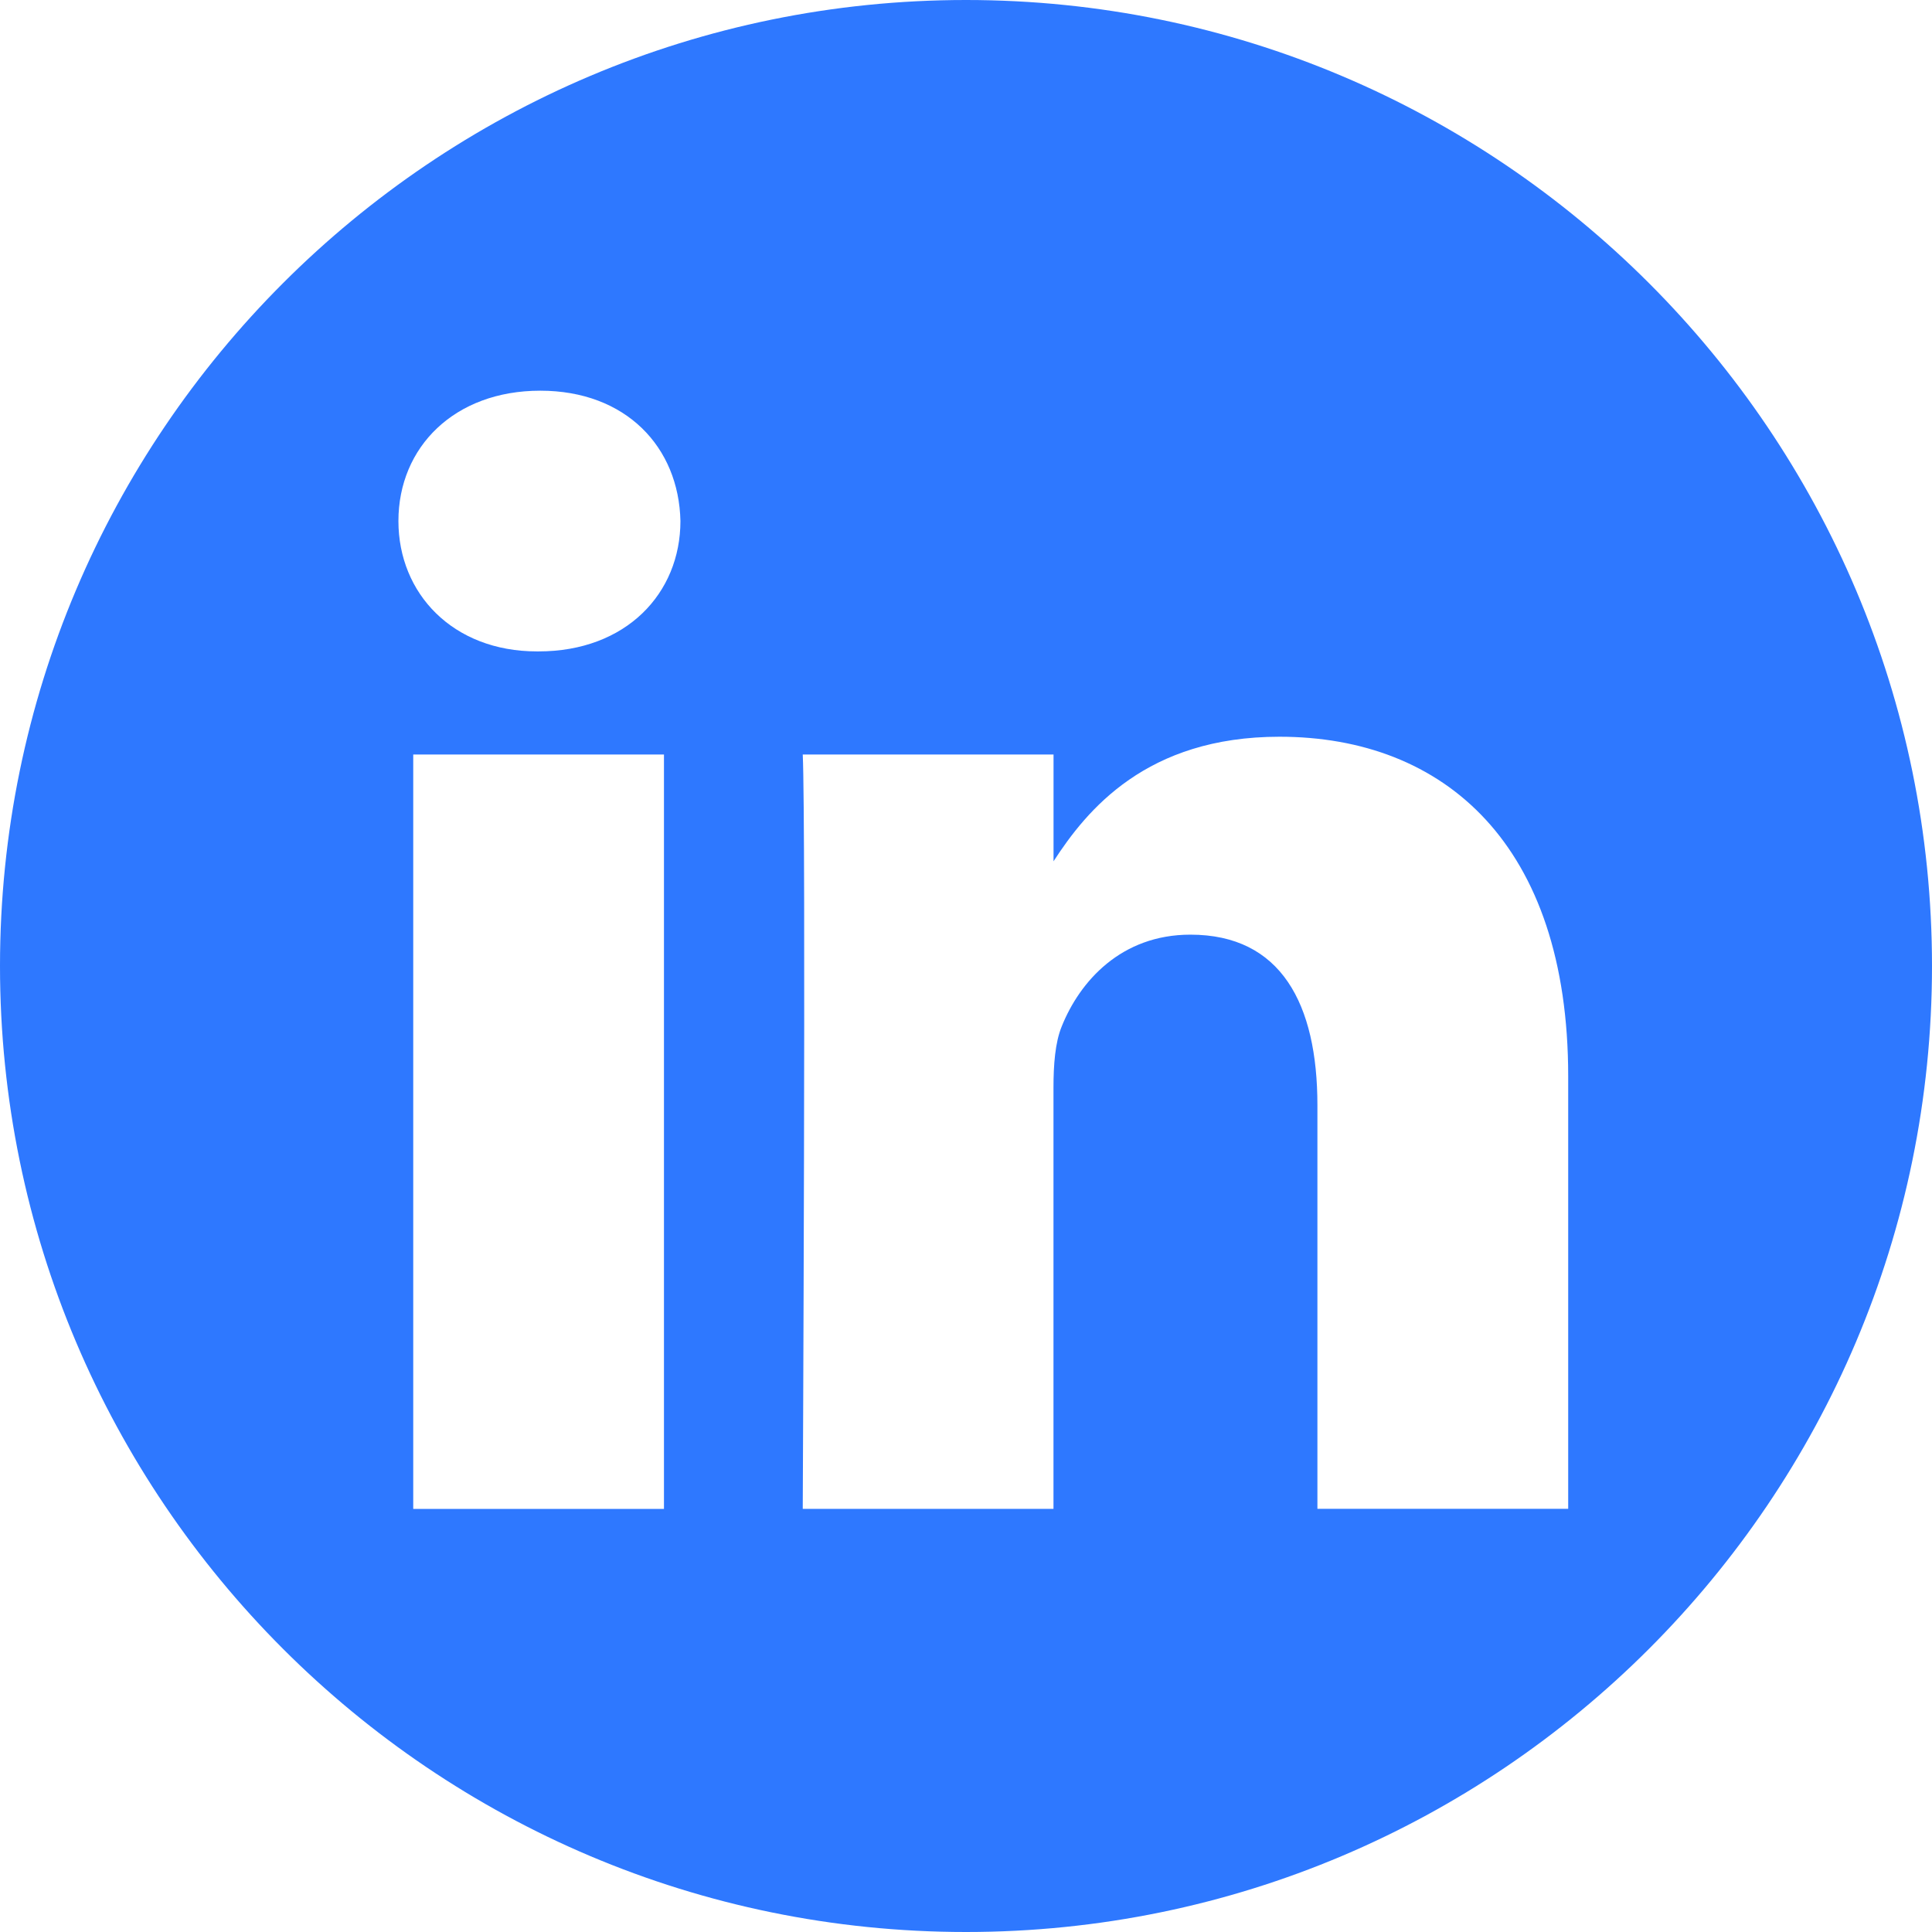
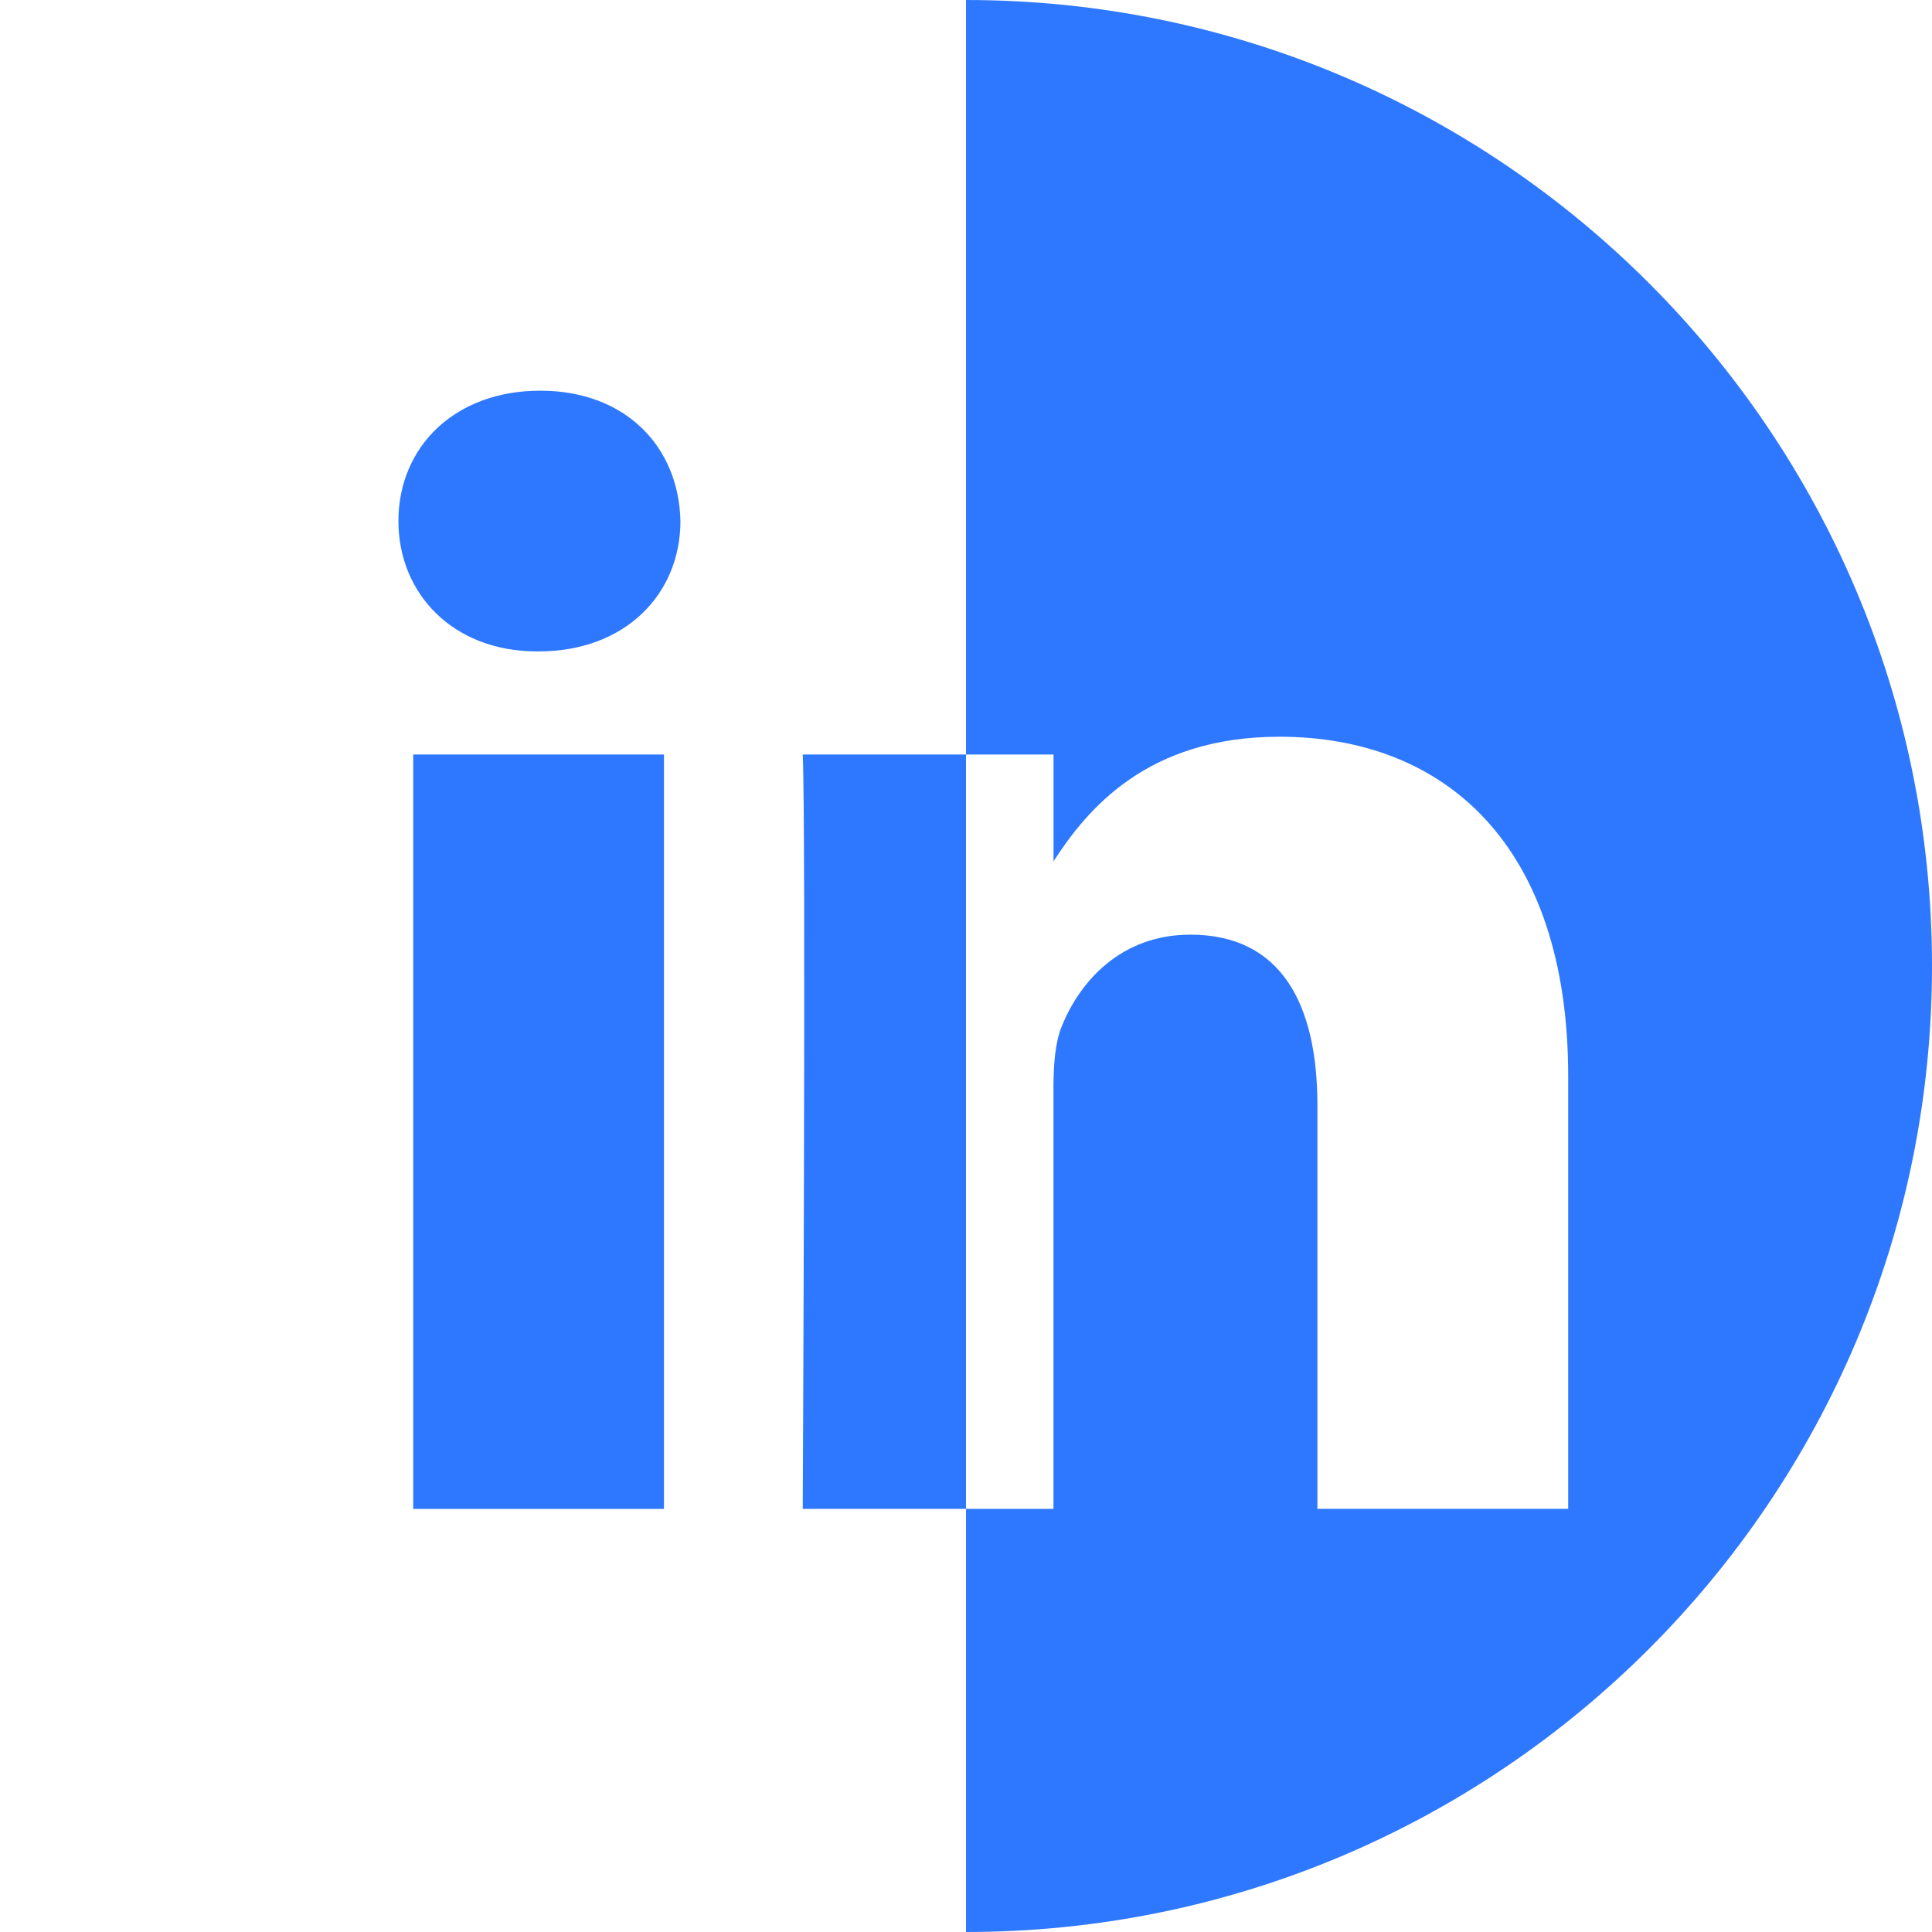
<svg xmlns="http://www.w3.org/2000/svg" width="36" height="36" viewBox="0 0 36 36">
-   <path d="M18 0c9.934 0 18 8.066 18 18s-8.066 18-18 18S0 27.934 0 18 8.066 0 18 0zm-5.628 28.116V14.059H7.7v14.057h4.673zm16.849 0v-8.061c0-4.318-2.306-6.327-5.38-6.327-2.479 0-3.59 1.364-4.21 2.321v-1.99h-4.673c.062 1.319 0 14.057 0 14.057h4.672v-7.85c0-.42.03-.84.154-1.141.337-.84 1.107-1.709 2.397-1.709 1.69 0 2.367 1.29 2.367 3.179v7.52h4.673zM10.067 7.28c-1.599 0-2.643 1.051-2.643 2.429 0 1.349 1.013 2.429 2.581 2.429h.03c1.63 0 2.644-1.08 2.644-2.43-.03-1.377-1.014-2.428-2.612-2.428z" fill="#2E78FF" fill-rule="evenodd" />
+   <path d="M18 0c9.934 0 18 8.066 18 18s-8.066 18-18 18zm-5.628 28.116V14.059H7.7v14.057h4.673zm16.849 0v-8.061c0-4.318-2.306-6.327-5.38-6.327-2.479 0-3.59 1.364-4.21 2.321v-1.99h-4.673c.062 1.319 0 14.057 0 14.057h4.672v-7.85c0-.42.03-.84.154-1.141.337-.84 1.107-1.709 2.397-1.709 1.69 0 2.367 1.29 2.367 3.179v7.52h4.673zM10.067 7.28c-1.599 0-2.643 1.051-2.643 2.429 0 1.349 1.013 2.429 2.581 2.429h.03c1.63 0 2.644-1.08 2.644-2.43-.03-1.377-1.014-2.428-2.612-2.428z" fill="#2E78FF" fill-rule="evenodd" />
</svg>